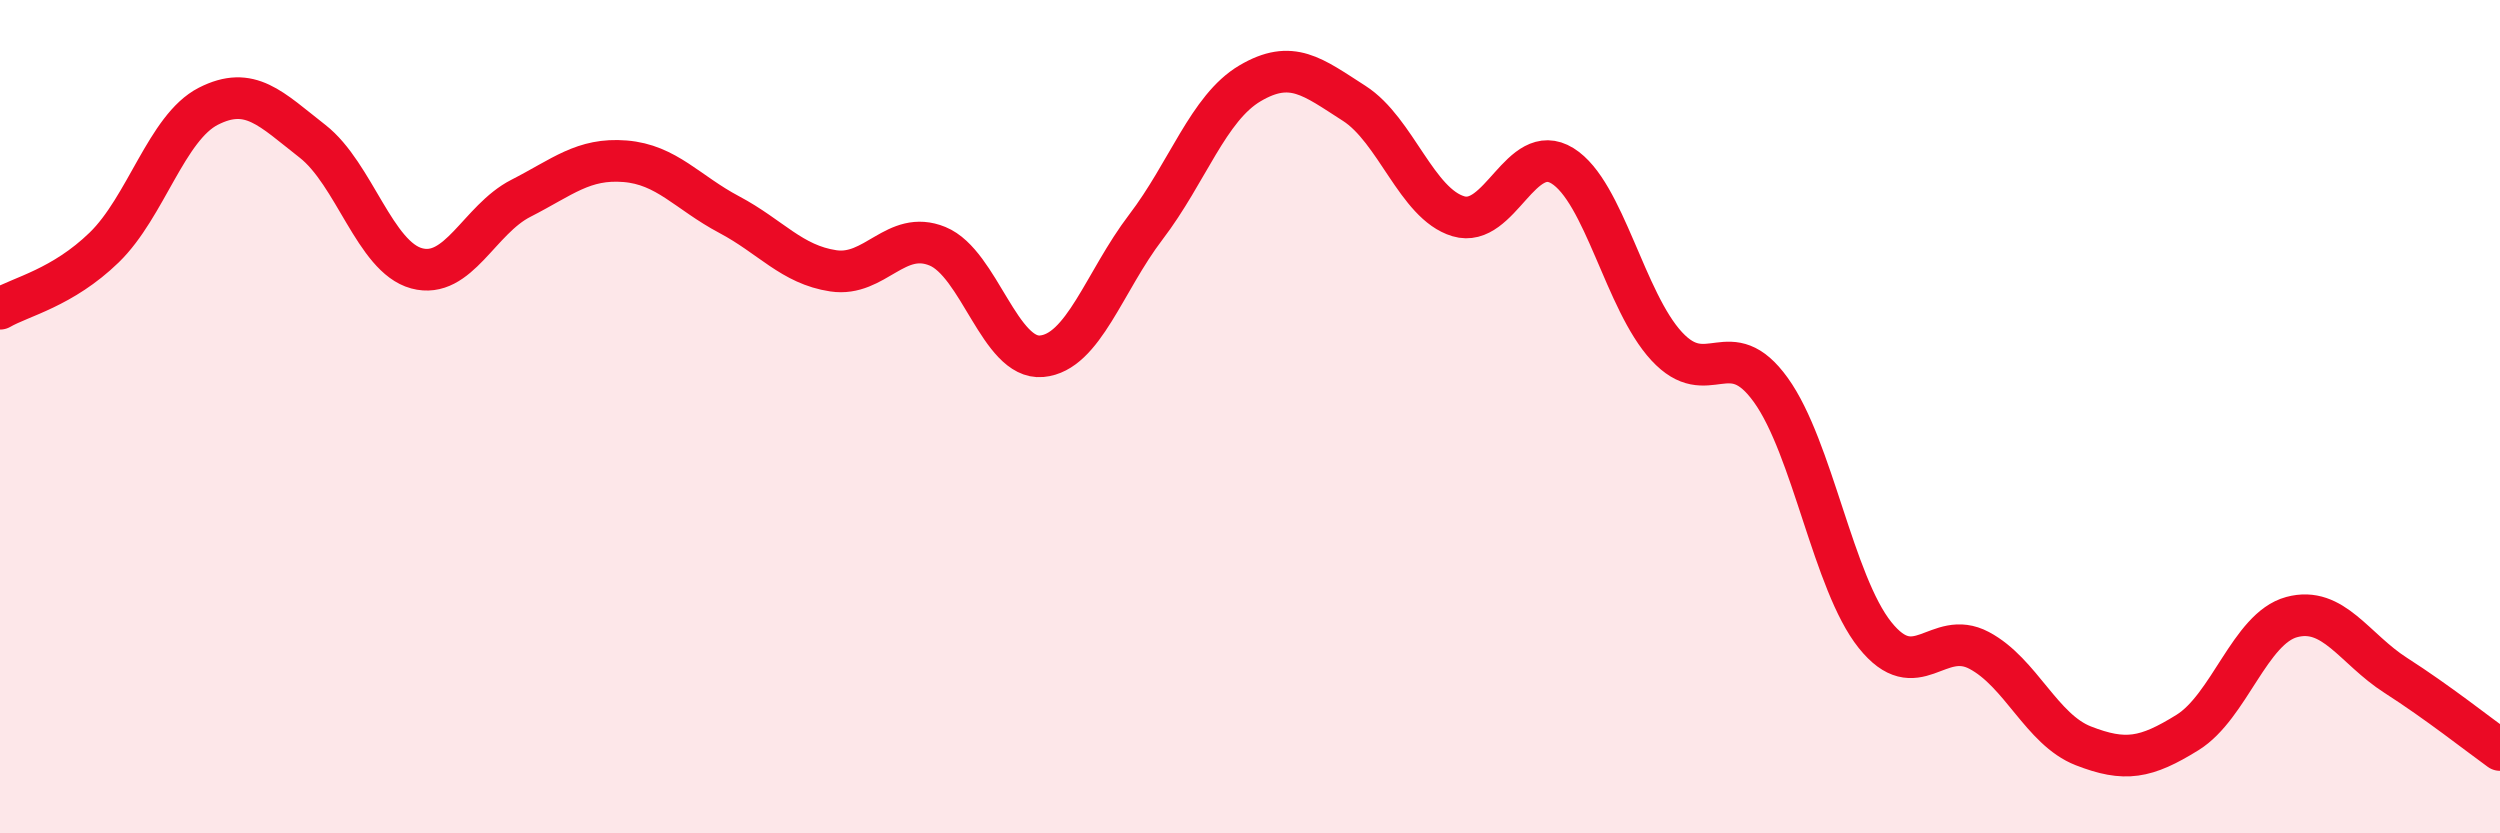
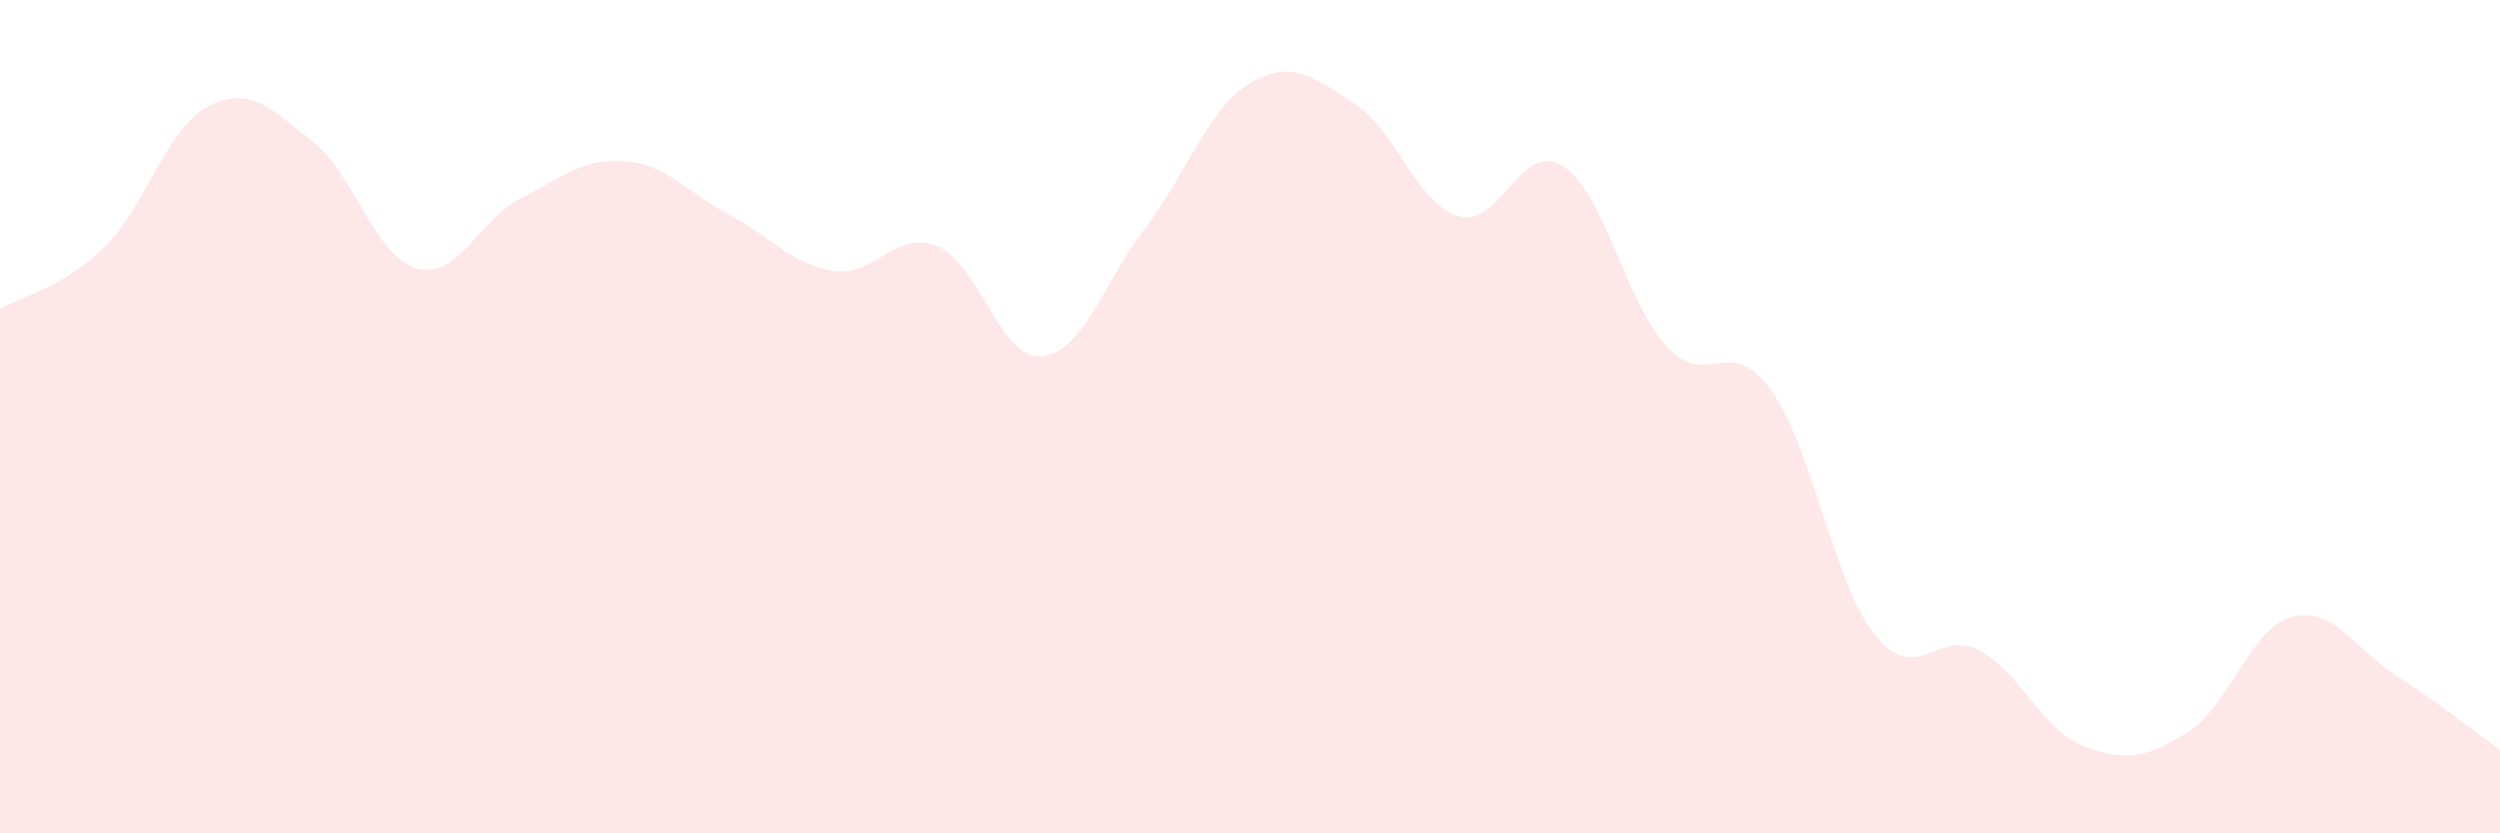
<svg xmlns="http://www.w3.org/2000/svg" width="60" height="20" viewBox="0 0 60 20">
  <path d="M 0,7.41 C 0.5,7.12 1.5,6.91 2.5,5.94 C 3.5,4.97 4,3.06 5,2.55 C 6,2.04 6.5,2.61 7.5,3.39 C 8.5,4.17 9,6.17 10,6.44 C 11,6.71 11.5,5.27 12.5,4.76 C 13.5,4.25 14,3.79 15,3.87 C 16,3.95 16.5,4.62 17.5,5.15 C 18.5,5.68 19,6.35 20,6.5 C 21,6.65 21.5,5.5 22.5,5.91 C 23.5,6.32 24,8.64 25,8.55 C 26,8.46 26.5,6.76 27.5,5.45 C 28.5,4.14 29,2.59 30,2 C 31,1.41 31.5,1.84 32.5,2.48 C 33.5,3.12 34,4.89 35,5.19 C 36,5.49 36.5,3.36 37.5,3.98 C 38.5,4.6 39,7.23 40,8.31 C 41,9.39 41.5,7.97 42.5,9.36 C 43.5,10.75 44,13.99 45,15.24 C 46,16.49 46.5,15.08 47.5,15.61 C 48.5,16.14 49,17.51 50,17.9 C 51,18.29 51.5,18.2 52.5,17.58 C 53.5,16.96 54,15.08 55,14.81 C 56,14.54 56.5,15.57 57.5,16.21 C 58.5,16.85 59.5,17.64 60,18L60 20L0 20Z" fill="#EB0A25" opacity="0.1" stroke-linecap="round" stroke-linejoin="round" />
-   <path d="M 0,7.41 C 0.5,7.12 1.5,6.91 2.5,5.94 C 3.5,4.97 4,3.06 5,2.55 C 6,2.04 6.5,2.61 7.5,3.39 C 8.5,4.17 9,6.17 10,6.44 C 11,6.71 11.5,5.27 12.5,4.76 C 13.5,4.25 14,3.79 15,3.87 C 16,3.95 16.5,4.62 17.5,5.15 C 18.5,5.68 19,6.35 20,6.5 C 21,6.65 21.5,5.5 22.5,5.91 C 23.5,6.32 24,8.64 25,8.55 C 26,8.46 26.5,6.76 27.5,5.45 C 28.5,4.14 29,2.59 30,2 C 31,1.41 31.5,1.84 32.5,2.48 C 33.5,3.12 34,4.89 35,5.19 C 36,5.49 36.5,3.36 37.5,3.98 C 38.5,4.6 39,7.23 40,8.31 C 41,9.39 41.5,7.97 42.5,9.36 C 43.5,10.75 44,13.99 45,15.24 C 46,16.49 46.5,15.08 47.5,15.61 C 48.5,16.14 49,17.51 50,17.9 C 51,18.29 51.5,18.2 52.5,17.58 C 53.5,16.96 54,15.08 55,14.81 C 56,14.54 56.5,15.57 57.5,16.21 C 58.5,16.85 59.5,17.64 60,18" stroke="#EB0A25" stroke-width="1" fill="none" stroke-linecap="round" stroke-linejoin="round" />
</svg>